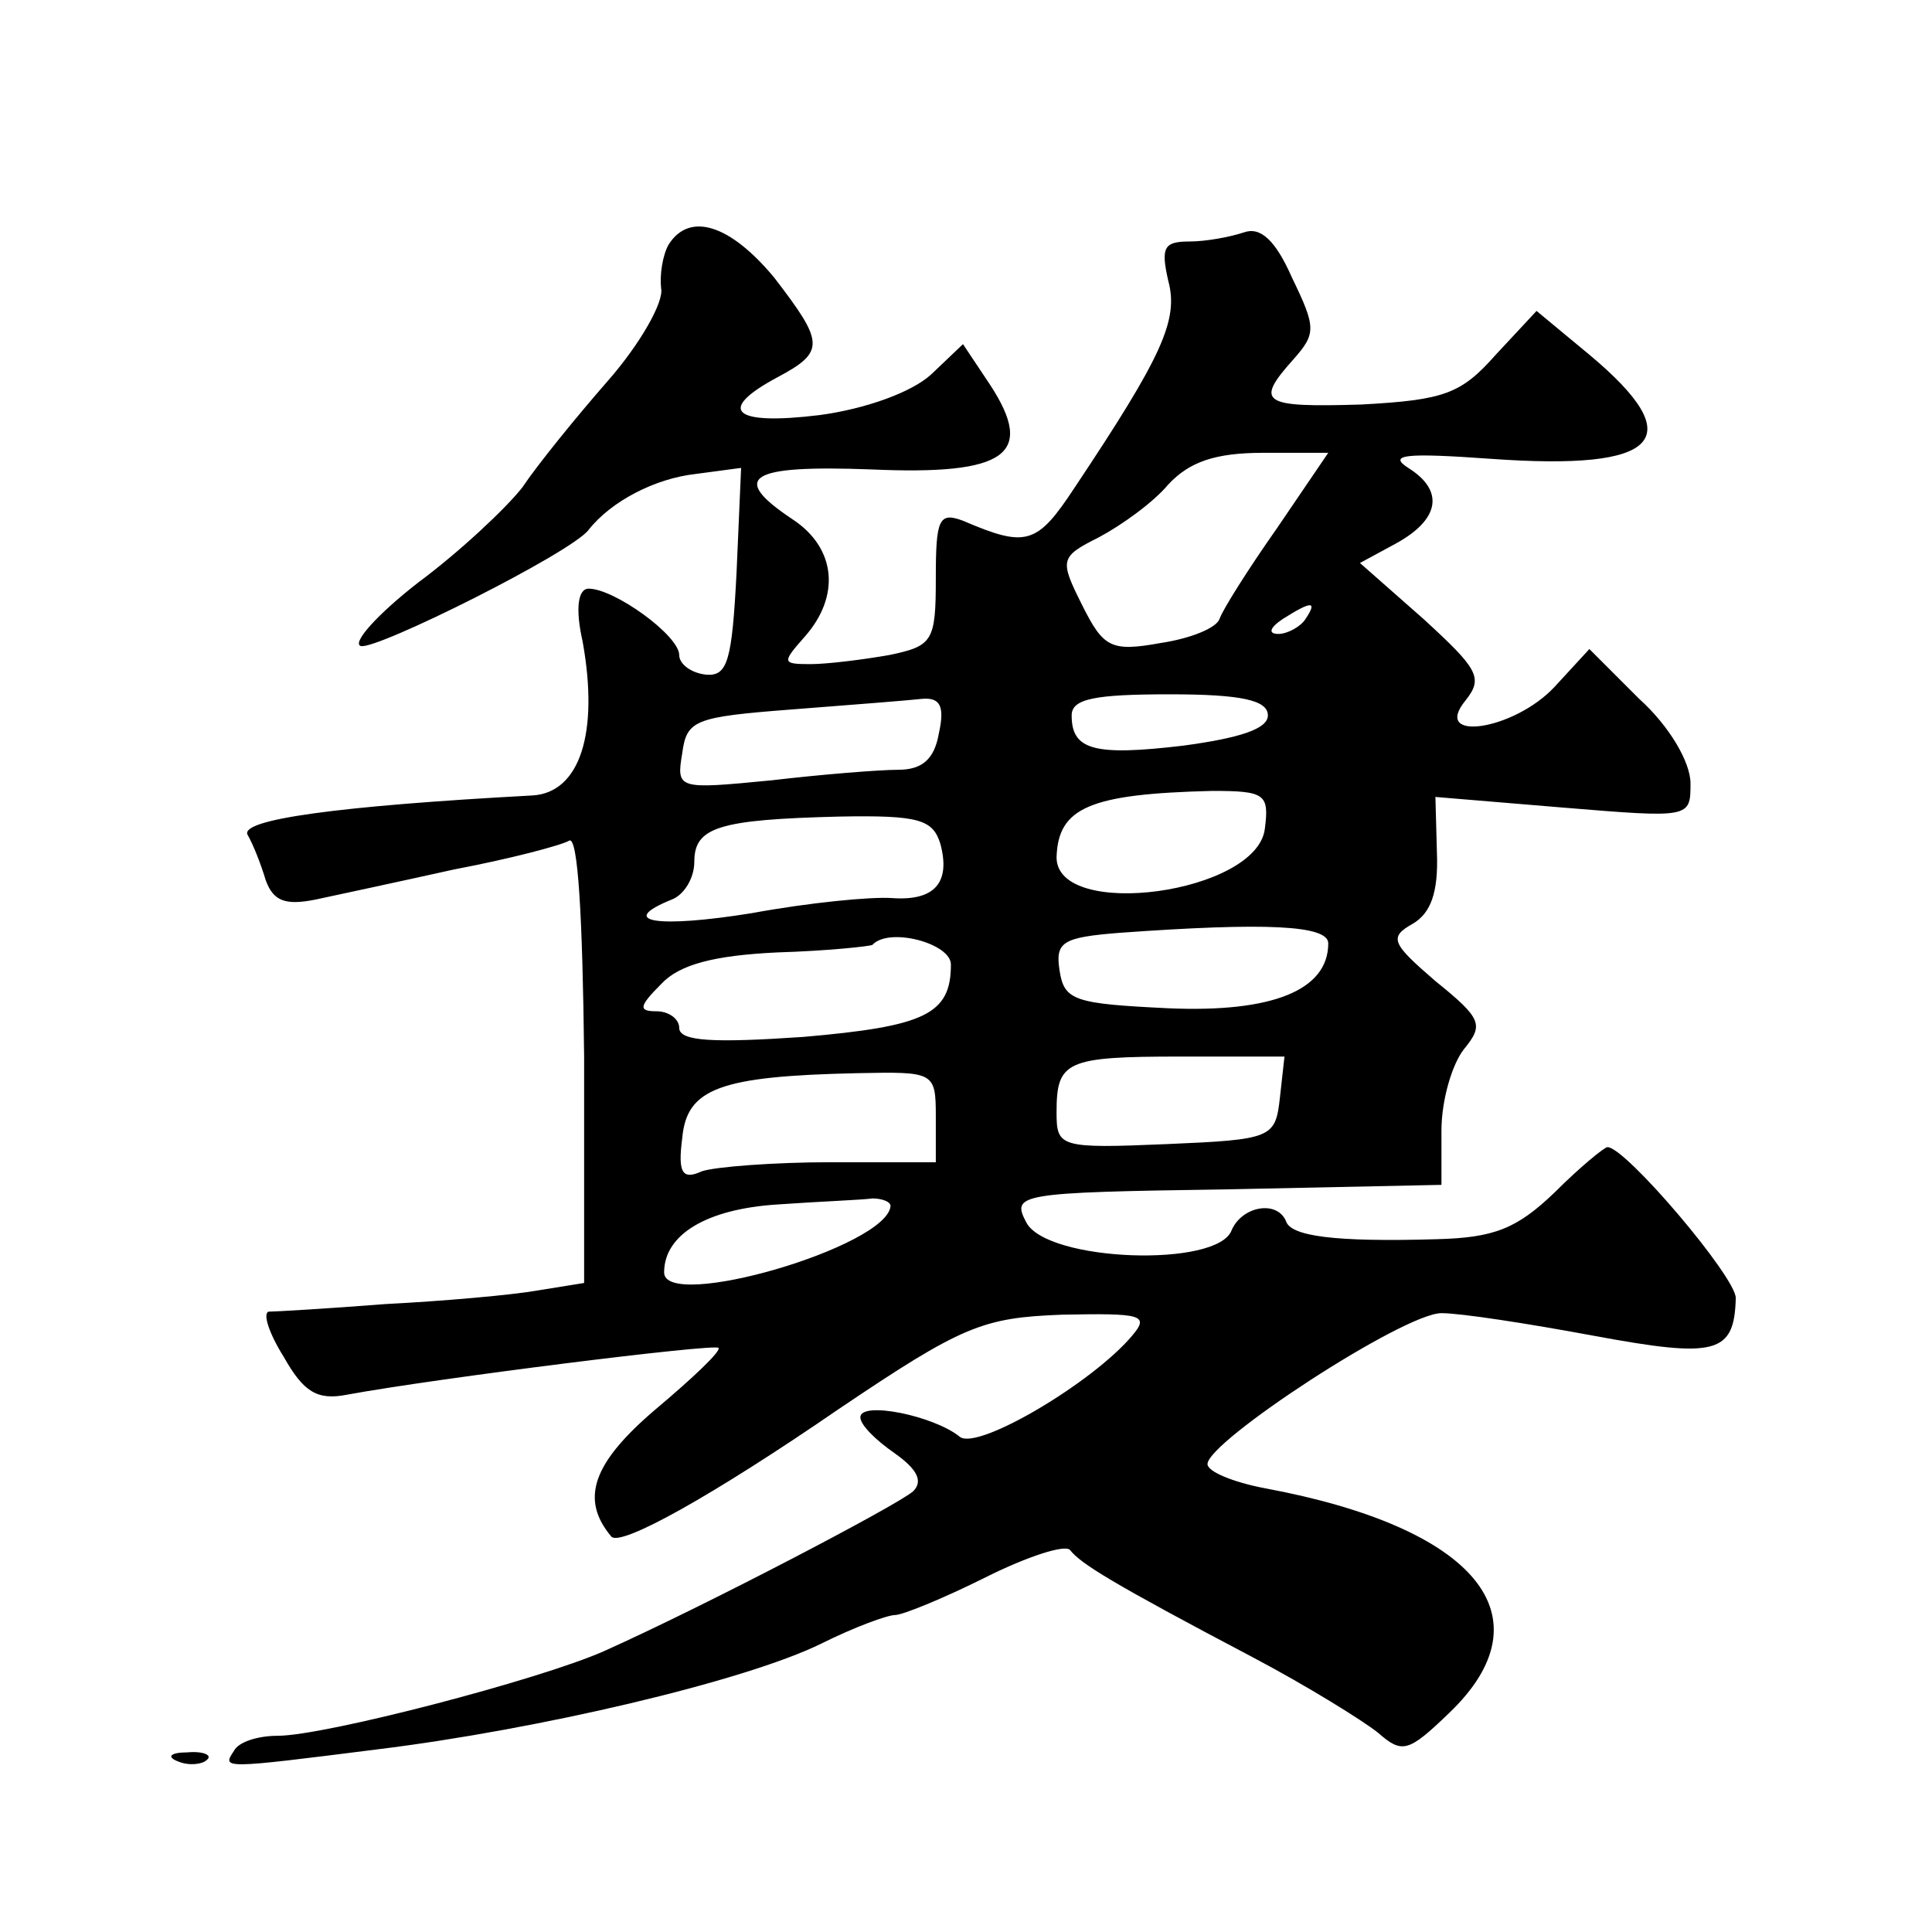
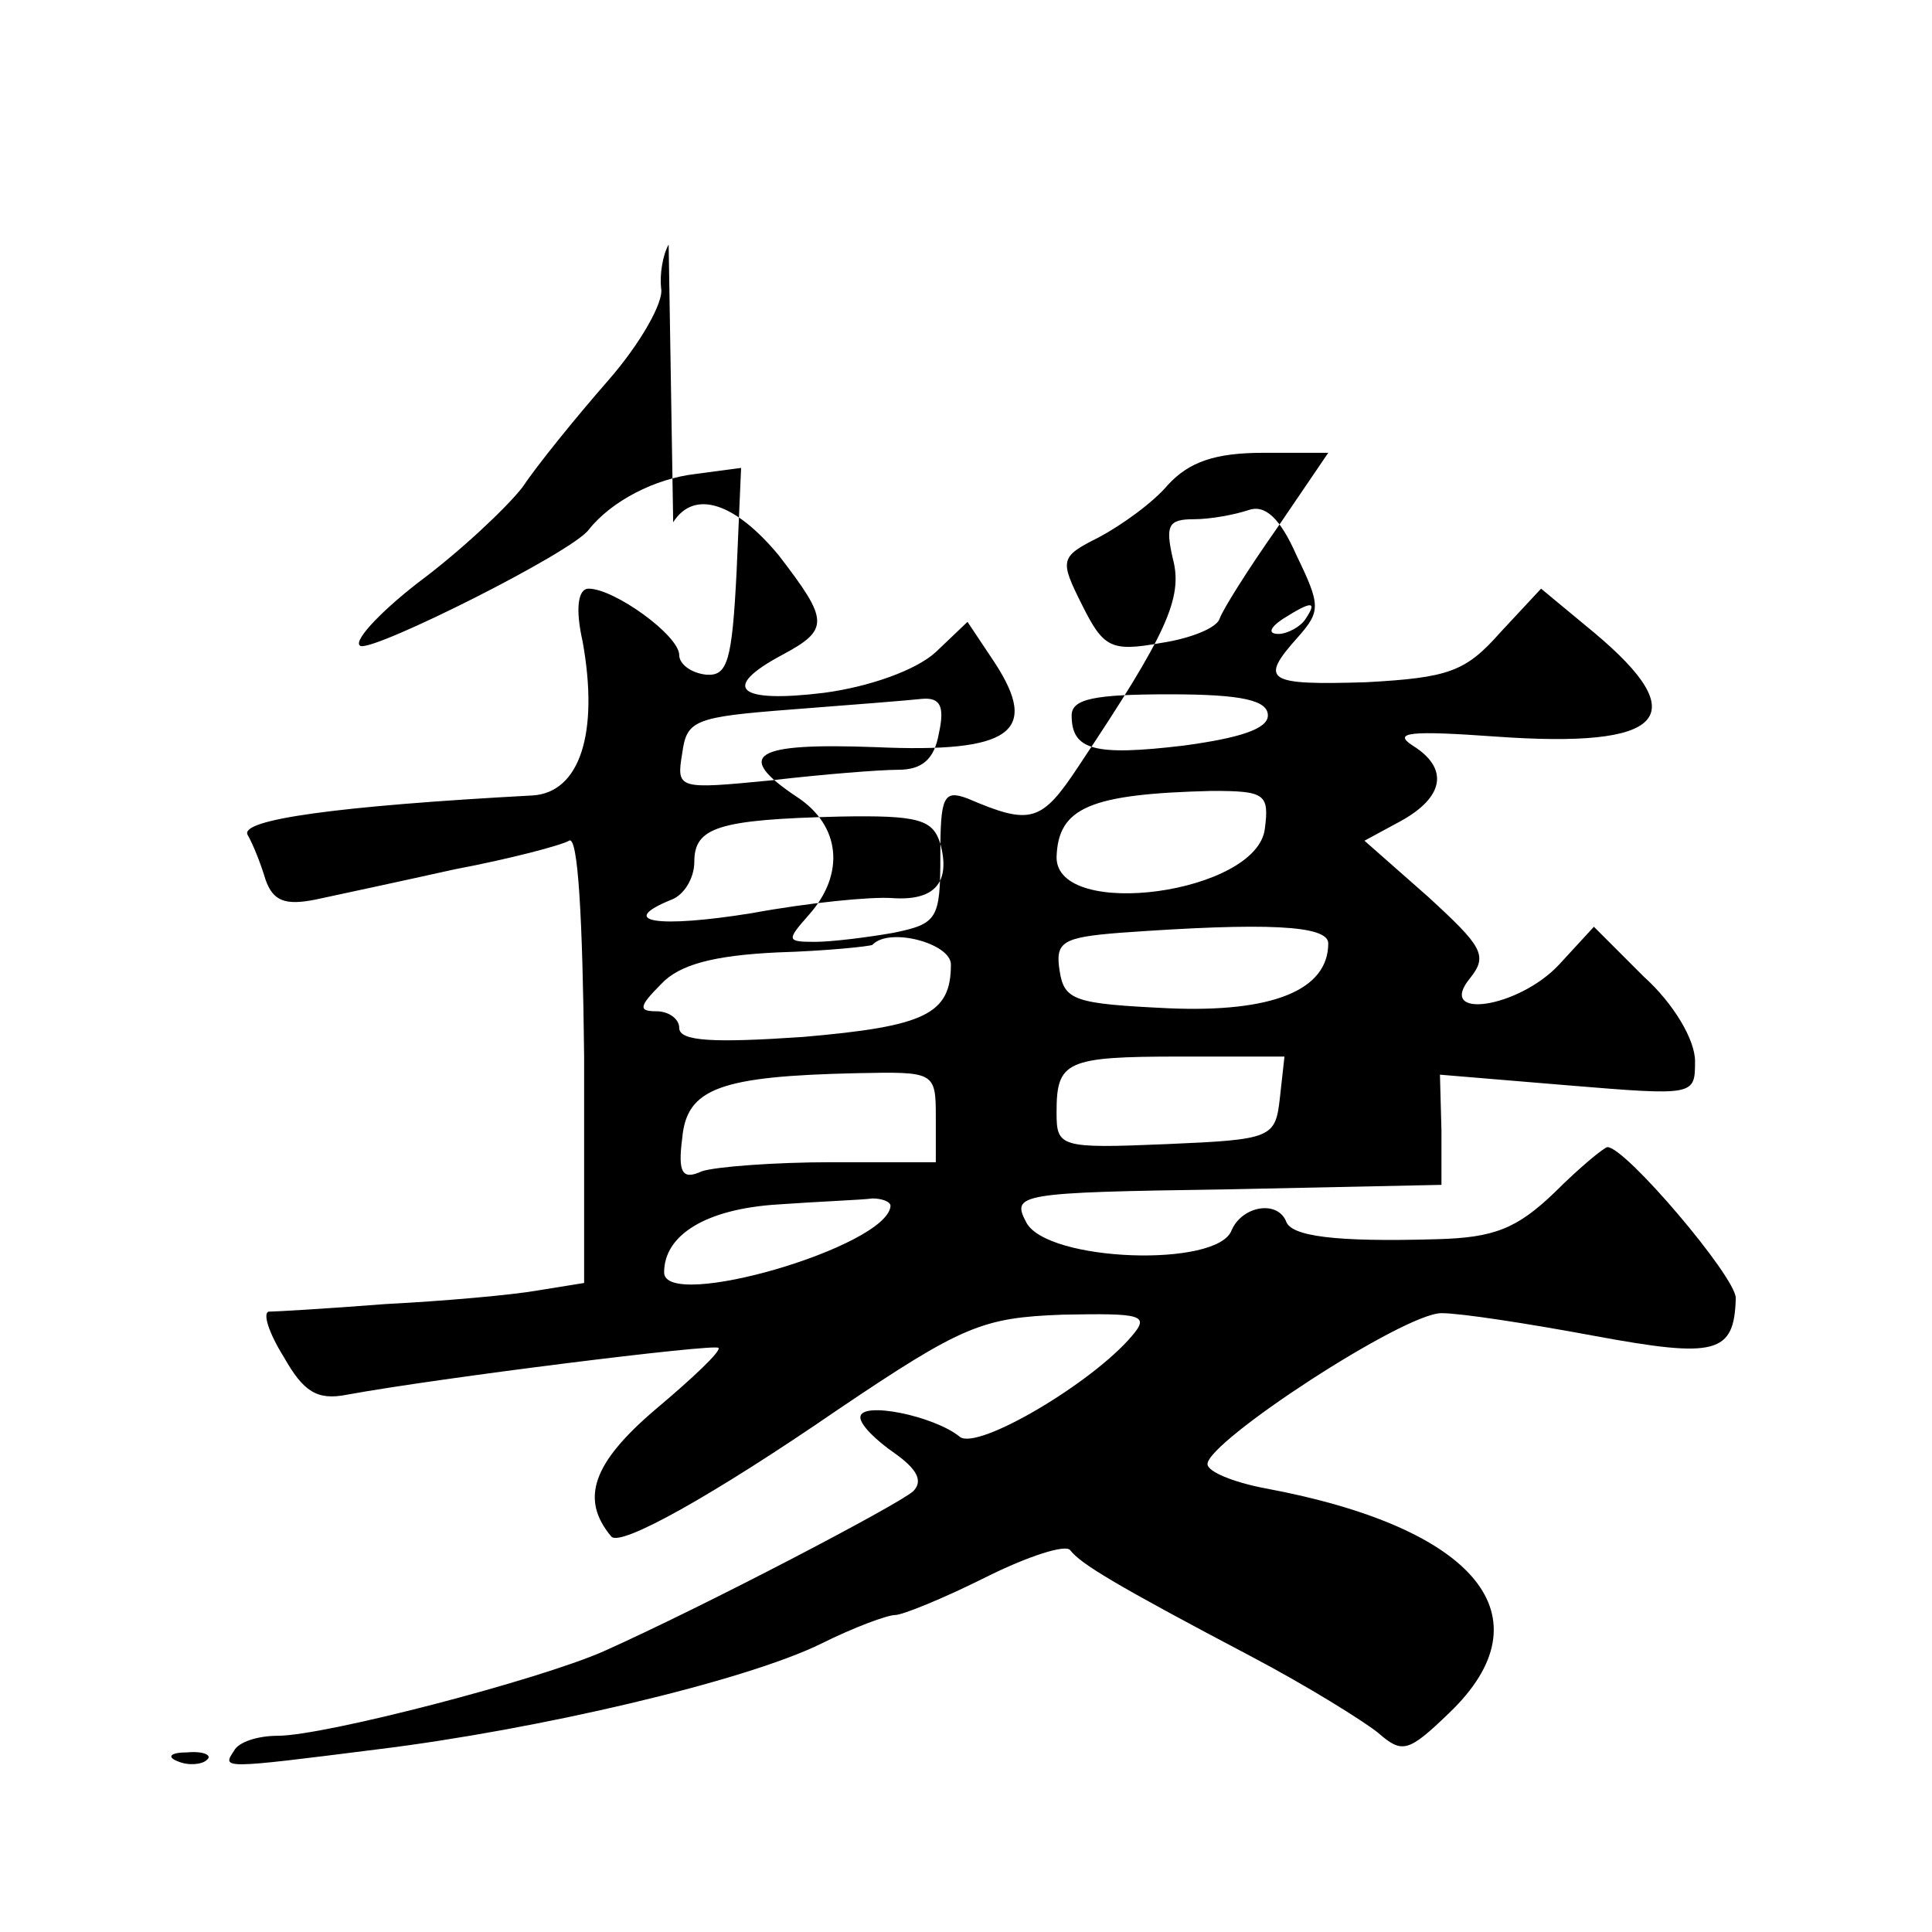
<svg xmlns="http://www.w3.org/2000/svg" version="1.0" width="128pt" height="128pt" viewBox="0 0 128 128" preserveAspectRatio="xMidYMid meet">
  <g transform="translate(0,128) scale(0.1,-0.1)" fill="#0" stroke="none">
-     <path d="M443 1118 c-4 -7 -6 -20 -5 -29 2 -9 -14 -37 -35 -61 -21 -24 -47 -56 -57 -71 -11 -14 -42 -43 -69 -63 -27 -21 -44 -40 -38 -42 10 -3 140 62 151 77 15 19 44 34 71 37 l30 4 -3 -69 c-3 -59 -6 -69 -20 -68 -10 1 -18 7 -18 13 0 13 -43 44 -60 44 -7 0 -9 -13 -4 -35 11 -61 -2 -100 -33 -102 -130 -7 -194 -16 -189 -26 4 -7 9 -20 12 -30 5 -14 13 -17 33 -13 14 3 56 12 92 20 37 7 71 16 76 19 6 4 9 -52 10 -143 l0 -150 -31 -5 c-17 -3 -62 -7 -101 -9 -38 -3 -73 -5 -77 -5 -4 -1 0 -14 10 -30 13 -23 22 -29 42 -25 60 11 244 34 246 31 2 -2 -17 -20 -42 -41 -41 -35 -50 -59 -29 -84 6 -7 67 27 150 84 83 56 96 61 149 63 52 1 58 0 46 -14 -26 -31 -102 -76 -114 -67 -17 14 -66 24 -66 13 0 -5 10 -15 23 -24 14 -10 19 -18 12 -25 -10 -9 -138 -76 -205 -106 -43 -19 -185 -56 -216 -56 -13 0 -26 -4 -29 -10 -8 -12 -8 -12 95 1 106 13 243 45 294 70 22 11 44 19 49 19 5 0 32 11 60 25 28 14 53 22 56 18 7 -9 28 -22 121 -71 36 -19 73 -42 83 -50 16 -14 20 -13 47 13 67 64 18 123 -122 149 -21 4 -38 11 -38 16 0 15 130 100 155 100 13 0 58 -7 101 -15 81 -15 93 -12 94 25 0 14 -73 100 -85 100 -2 0 -18 -13 -35 -30 -25 -24 -40 -30 -78 -31 -68 -2 -97 2 -100 12 -6 14 -29 10 -36 -6 -9 -25 -122 -21 -136 5 -10 19 -6 20 132 22 l143 3 0 36 c0 20 7 44 15 54 13 16 12 20 -19 45 -29 25 -31 29 -15 38 12 7 17 21 16 47 l-1 37 84 -7 c85 -7 85 -7 85 16 0 14 -14 38 -34 56 l-33 33 -23 -25 c-27 -29 -82 -37 -59 -9 12 15 8 21 -28 54 l-42 37 24 13 c29 16 32 35 8 50 -14 9 -1 10 55 6 112 -8 132 13 65 69 l-35 29 -27 -29 c-23 -26 -34 -30 -89 -33 -66 -2 -71 1 -45 30 15 17 15 21 -1 54 -11 25 -21 34 -32 30 -9 -3 -25 -6 -36 -6 -17 0 -19 -4 -14 -26 7 -26 -4 -50 -62 -137 -25 -38 -32 -40 -74 -22 -16 6 -18 1 -18 -38 0 -42 -2 -45 -31 -51 -17 -3 -41 -6 -52 -6 -19 0 -19 1 -4 18 24 27 21 59 -8 78 -42 28 -29 36 52 33 90 -4 109 10 79 56 l-18 27 -21 -20 c-13 -12 -44 -23 -74 -27 -57 -7 -69 3 -28 25 32 17 31 23 -2 66 -29 35 -56 44 -70 22z m403 -188 c-19 -27 -36 -54 -38 -60 -2 -6 -19 -13 -39 -16 -33 -6 -38 -3 -52 25 -15 30 -15 32 11 45 15 8 36 23 46 35 14 15 31 21 63 21 l43 0 -34 -50z m19 -60 c-3 -5 -12 -10 -18 -10 -7 0 -6 4 3 10 19 12 23 12 15 0z m-243 -76 c-3 -17 -11 -24 -27 -24 -12 0 -50 -3 -84 -7 -62 -6 -63 -6 -59 18 3 22 8 24 73 29 39 3 77 6 86 7 12 1 15 -5 11 -23z m218 12 c0 -9 -19 -15 -56 -20 -59 -7 -74 -3 -74 20 0 11 15 14 65 14 48 0 65 -4 65 -14z m-2 -75 c-5 -43 -138 -61 -138 -19 1 33 22 42 103 44 35 0 38 -2 35 -25z m-215 -10 c7 -26 -4 -38 -32 -36 -14 1 -55 -3 -93 -10 -62 -10 -90 -6 -53 9 8 3 15 14 15 25 0 23 16 28 96 30 53 1 62 -2 67 -18z m257 -66 c0 -31 -37 -46 -106 -43 -62 3 -69 5 -72 25 -3 19 2 22 40 25 97 7 138 5 138 -7z m-250 -14 c0 -33 -17 -41 -98 -48 -59 -4 -82 -3 -82 6 0 6 -7 11 -15 11 -12 0 -12 3 3 18 12 13 35 19 77 21 33 1 61 4 63 5 11 12 52 1 52 -13z m218 -88 c-3 -27 -5 -28 -75 -31 -71 -3 -73 -2 -73 21 0 34 6 37 82 37 l69 0 -3 -27z m-228 -13 l0 -30 -69 0 c-38 0 -77 -3 -86 -6 -13 -6 -16 -1 -13 22 3 33 25 41 116 43 51 1 52 1 52 -29z m-30 -59 c-2 -27 -150 -70 -150 -44 0 25 28 42 75 45 28 2 56 3 63 4 6 0 12 -2 12 -5z M118 113 c7 -3 16 -2 19 1 4 3 -2 6 -13 5 -11 0 -14 -3 -6 -6z" />
+     <path d="M443 1118 c-4 -7 -6 -20 -5 -29 2 -9 -14 -37 -35 -61 -21 -24 -47 -56 -57 -71 -11 -14 -42 -43 -69 -63 -27 -21 -44 -40 -38 -42 10 -3 140 62 151 77 15 19 44 34 71 37 l30 4 -3 -69 c-3 -59 -6 -69 -20 -68 -10 1 -18 7 -18 13 0 13 -43 44 -60 44 -7 0 -9 -13 -4 -35 11 -61 -2 -100 -33 -102 -130 -7 -194 -16 -189 -26 4 -7 9 -20 12 -30 5 -14 13 -17 33 -13 14 3 56 12 92 20 37 7 71 16 76 19 6 4 9 -52 10 -143 l0 -150 -31 -5 c-17 -3 -62 -7 -101 -9 -38 -3 -73 -5 -77 -5 -4 -1 0 -14 10 -30 13 -23 22 -29 42 -25 60 11 244 34 246 31 2 -2 -17 -20 -42 -41 -41 -35 -50 -59 -29 -84 6 -7 67 27 150 84 83 56 96 61 149 63 52 1 58 0 46 -14 -26 -31 -102 -76 -114 -67 -17 14 -66 24 -66 13 0 -5 10 -15 23 -24 14 -10 19 -18 12 -25 -10 -9 -138 -76 -205 -106 -43 -19 -185 -56 -216 -56 -13 0 -26 -4 -29 -10 -8 -12 -8 -12 95 1 106 13 243 45 294 70 22 11 44 19 49 19 5 0 32 11 60 25 28 14 53 22 56 18 7 -9 28 -22 121 -71 36 -19 73 -42 83 -50 16 -14 20 -13 47 13 67 64 18 123 -122 149 -21 4 -38 11 -38 16 0 15 130 100 155 100 13 0 58 -7 101 -15 81 -15 93 -12 94 25 0 14 -73 100 -85 100 -2 0 -18 -13 -35 -30 -25 -24 -40 -30 -78 -31 -68 -2 -97 2 -100 12 -6 14 -29 10 -36 -6 -9 -25 -122 -21 -136 5 -10 19 -6 20 132 22 l143 3 0 36 l-1 37 84 -7 c85 -7 85 -7 85 16 0 14 -14 38 -34 56 l-33 33 -23 -25 c-27 -29 -82 -37 -59 -9 12 15 8 21 -28 54 l-42 37 24 13 c29 16 32 35 8 50 -14 9 -1 10 55 6 112 -8 132 13 65 69 l-35 29 -27 -29 c-23 -26 -34 -30 -89 -33 -66 -2 -71 1 -45 30 15 17 15 21 -1 54 -11 25 -21 34 -32 30 -9 -3 -25 -6 -36 -6 -17 0 -19 -4 -14 -26 7 -26 -4 -50 -62 -137 -25 -38 -32 -40 -74 -22 -16 6 -18 1 -18 -38 0 -42 -2 -45 -31 -51 -17 -3 -41 -6 -52 -6 -19 0 -19 1 -4 18 24 27 21 59 -8 78 -42 28 -29 36 52 33 90 -4 109 10 79 56 l-18 27 -21 -20 c-13 -12 -44 -23 -74 -27 -57 -7 -69 3 -28 25 32 17 31 23 -2 66 -29 35 -56 44 -70 22z m403 -188 c-19 -27 -36 -54 -38 -60 -2 -6 -19 -13 -39 -16 -33 -6 -38 -3 -52 25 -15 30 -15 32 11 45 15 8 36 23 46 35 14 15 31 21 63 21 l43 0 -34 -50z m19 -60 c-3 -5 -12 -10 -18 -10 -7 0 -6 4 3 10 19 12 23 12 15 0z m-243 -76 c-3 -17 -11 -24 -27 -24 -12 0 -50 -3 -84 -7 -62 -6 -63 -6 -59 18 3 22 8 24 73 29 39 3 77 6 86 7 12 1 15 -5 11 -23z m218 12 c0 -9 -19 -15 -56 -20 -59 -7 -74 -3 -74 20 0 11 15 14 65 14 48 0 65 -4 65 -14z m-2 -75 c-5 -43 -138 -61 -138 -19 1 33 22 42 103 44 35 0 38 -2 35 -25z m-215 -10 c7 -26 -4 -38 -32 -36 -14 1 -55 -3 -93 -10 -62 -10 -90 -6 -53 9 8 3 15 14 15 25 0 23 16 28 96 30 53 1 62 -2 67 -18z m257 -66 c0 -31 -37 -46 -106 -43 -62 3 -69 5 -72 25 -3 19 2 22 40 25 97 7 138 5 138 -7z m-250 -14 c0 -33 -17 -41 -98 -48 -59 -4 -82 -3 -82 6 0 6 -7 11 -15 11 -12 0 -12 3 3 18 12 13 35 19 77 21 33 1 61 4 63 5 11 12 52 1 52 -13z m218 -88 c-3 -27 -5 -28 -75 -31 -71 -3 -73 -2 -73 21 0 34 6 37 82 37 l69 0 -3 -27z m-228 -13 l0 -30 -69 0 c-38 0 -77 -3 -86 -6 -13 -6 -16 -1 -13 22 3 33 25 41 116 43 51 1 52 1 52 -29z m-30 -59 c-2 -27 -150 -70 -150 -44 0 25 28 42 75 45 28 2 56 3 63 4 6 0 12 -2 12 -5z M118 113 c7 -3 16 -2 19 1 4 3 -2 6 -13 5 -11 0 -14 -3 -6 -6z" />
  </g>
</svg>